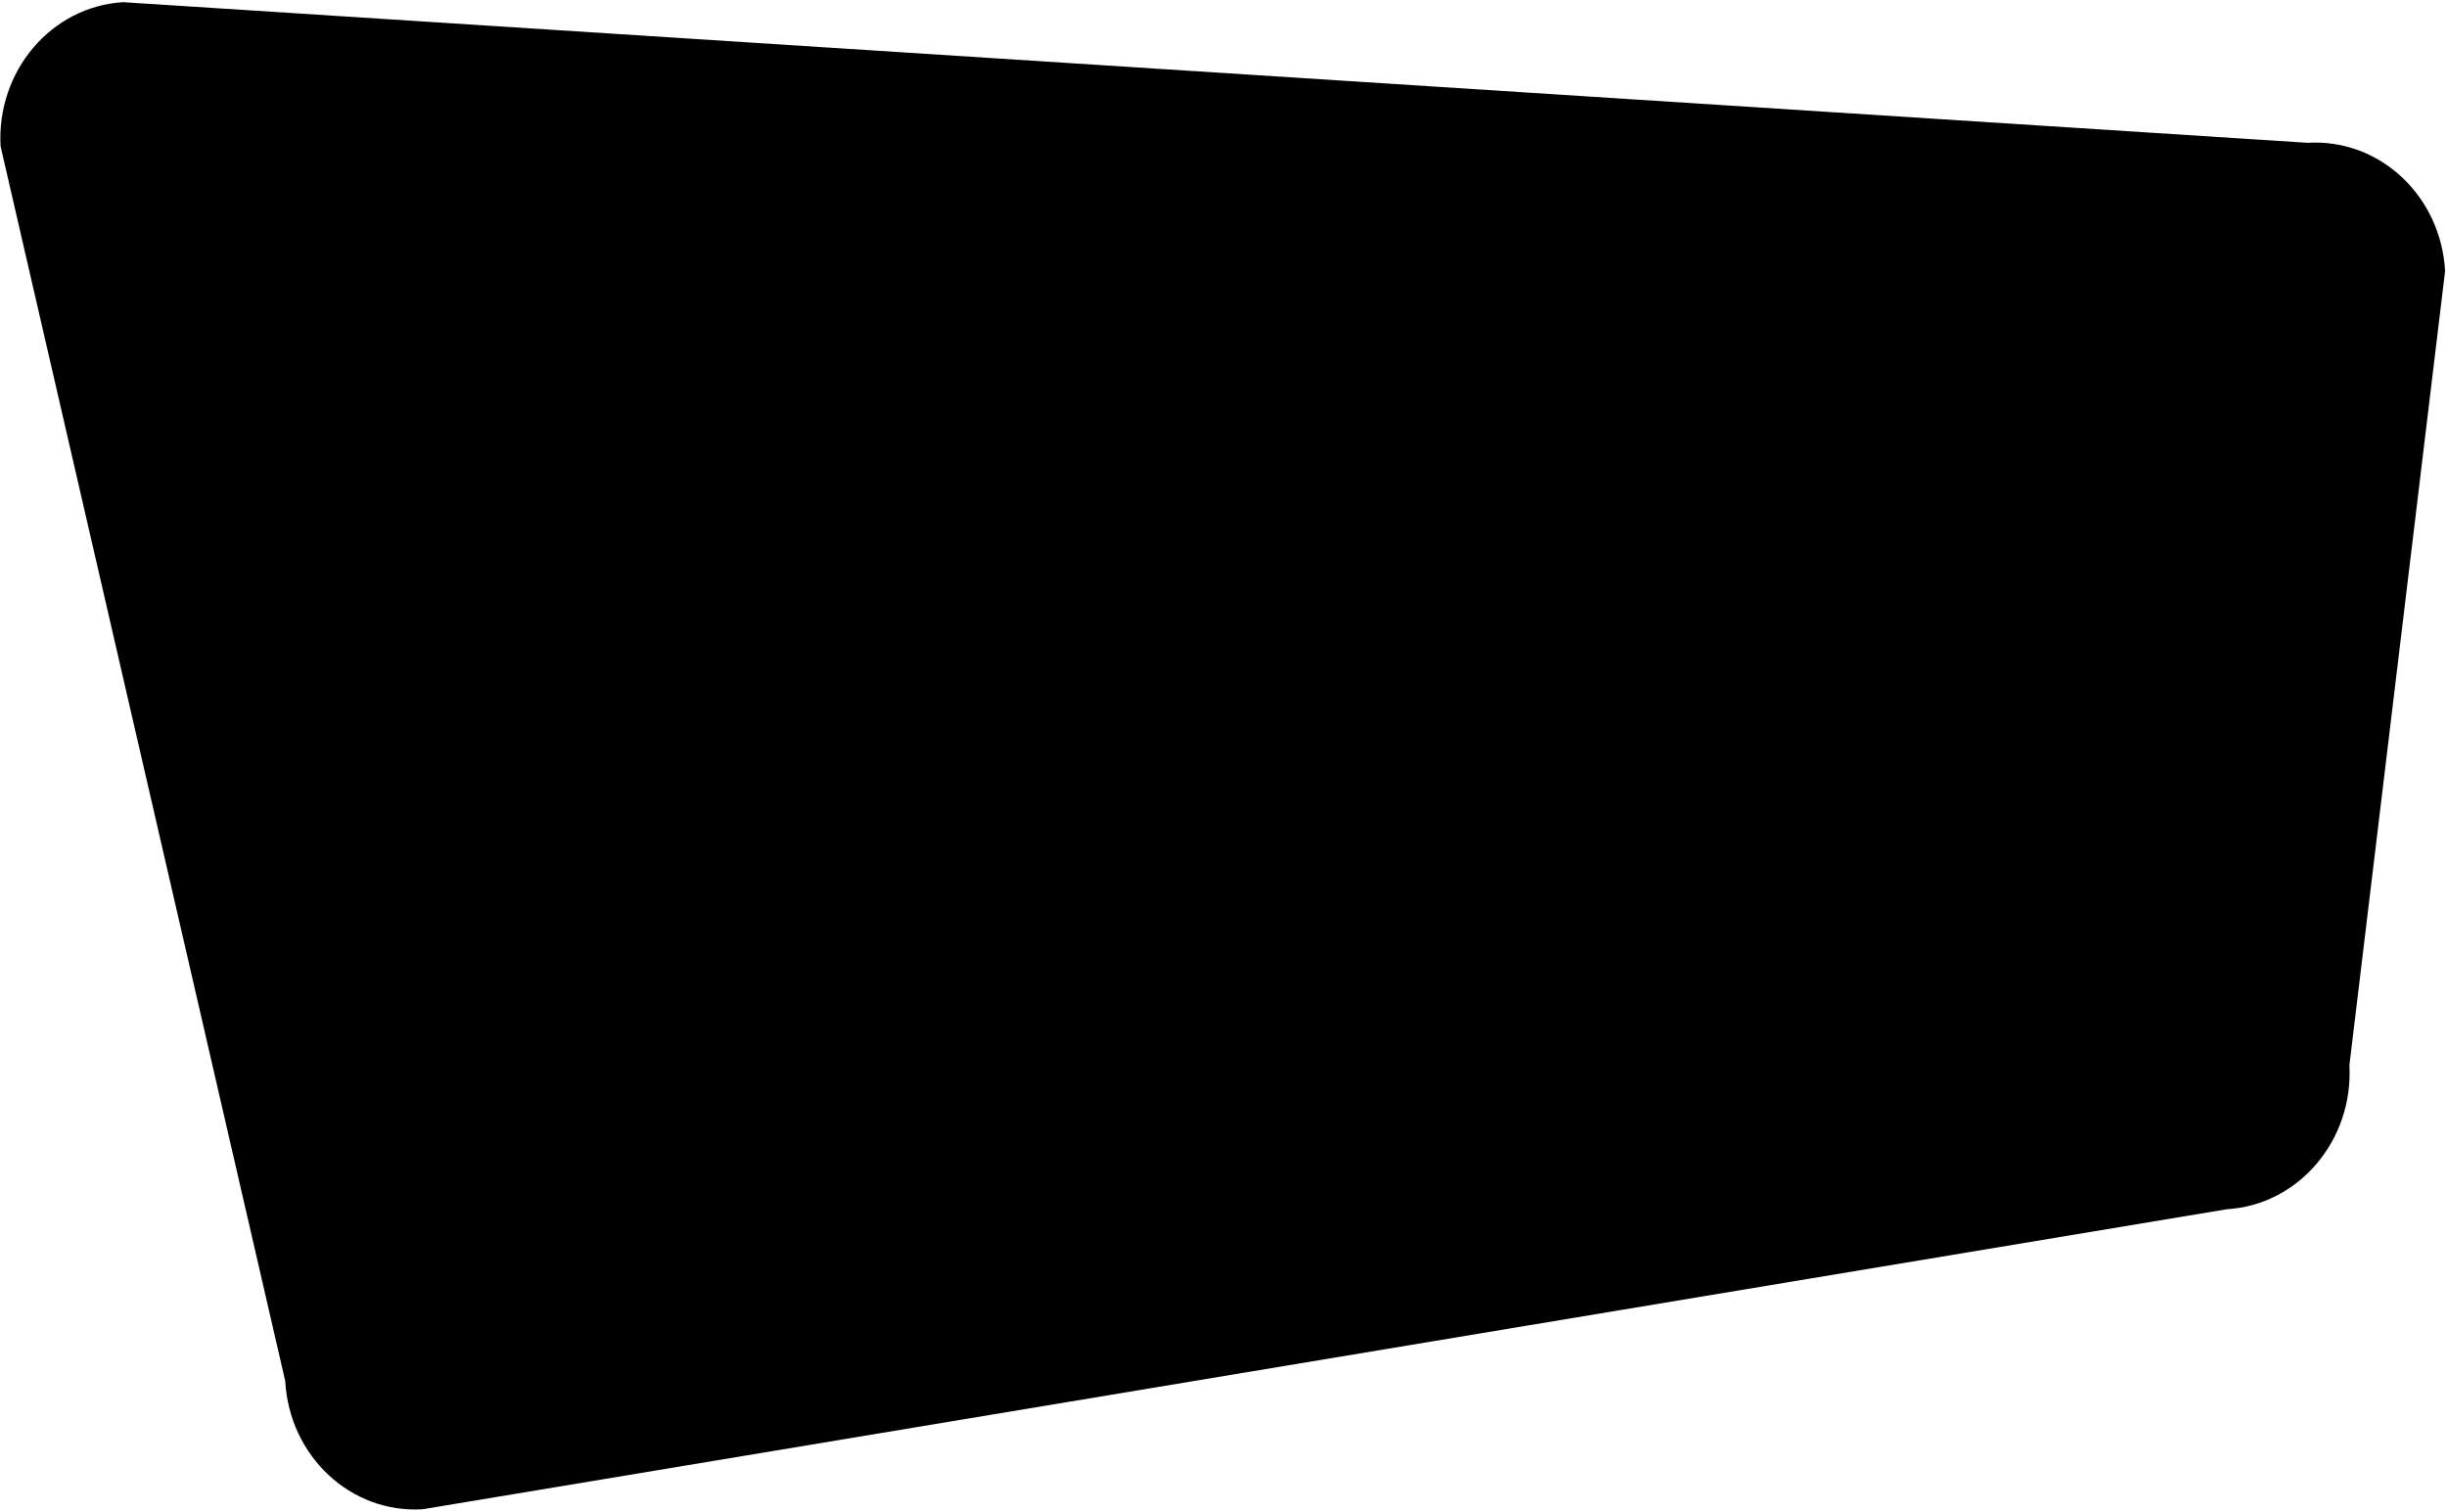
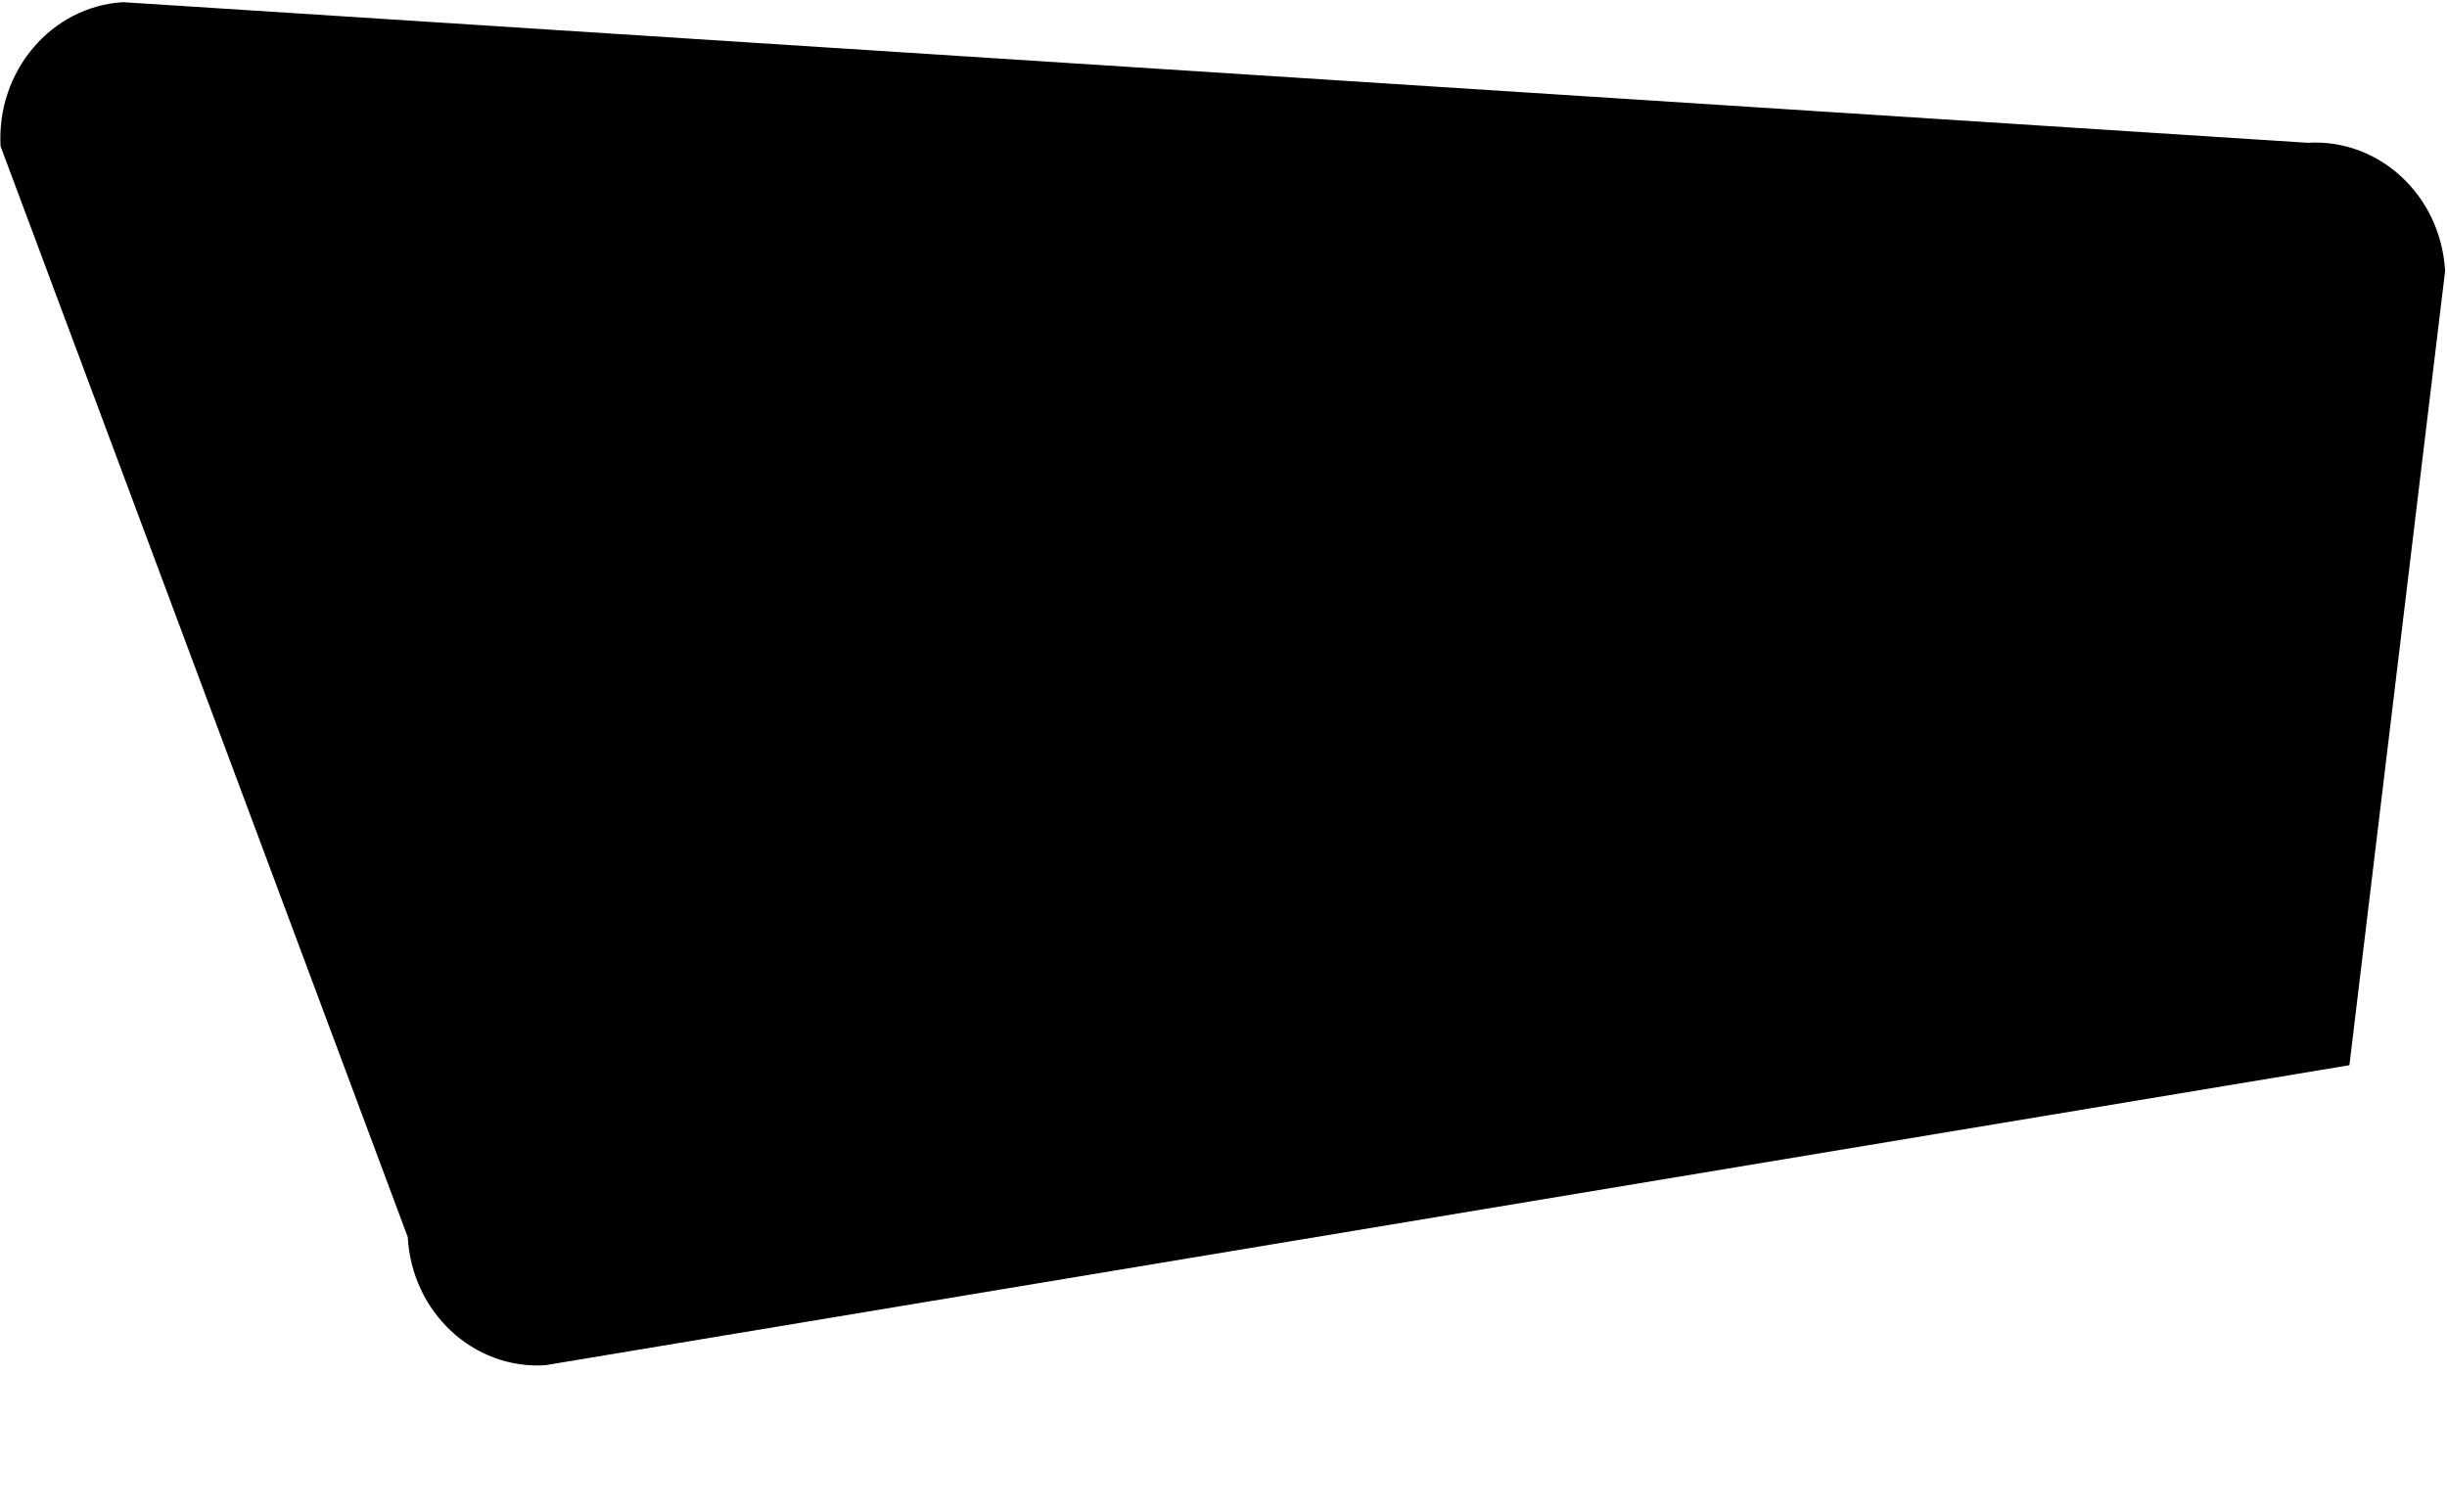
<svg xmlns="http://www.w3.org/2000/svg" width="704" height="435" viewBox="0 0 704 435">
  <defs>
    <style>
      .cls-1 {
        fill-rule: evenodd;
      }
    </style>
  </defs>
-   <path class="cls-1" d="M35.4,0.625L663.933,41.089c20.645-1.253,38.338,15.27,39.519,36.906L675.92,306.51c1.181,21.635-14.6,40.19-35.243,41.443l-519.1,86.336c-20.645,1.253-38.337-15.27-39.518-36.906L0.161,42.067C-1.02,20.432,14.759,1.878,35.4.625Z" />
+   <path class="cls-1" d="M35.4,0.625L663.933,41.089c20.645-1.253,38.338,15.27,39.519,36.906L675.92,306.51l-519.1,86.336c-20.645,1.253-38.337-15.27-39.518-36.906L0.161,42.067C-1.02,20.432,14.759,1.878,35.4.625Z" />
</svg>